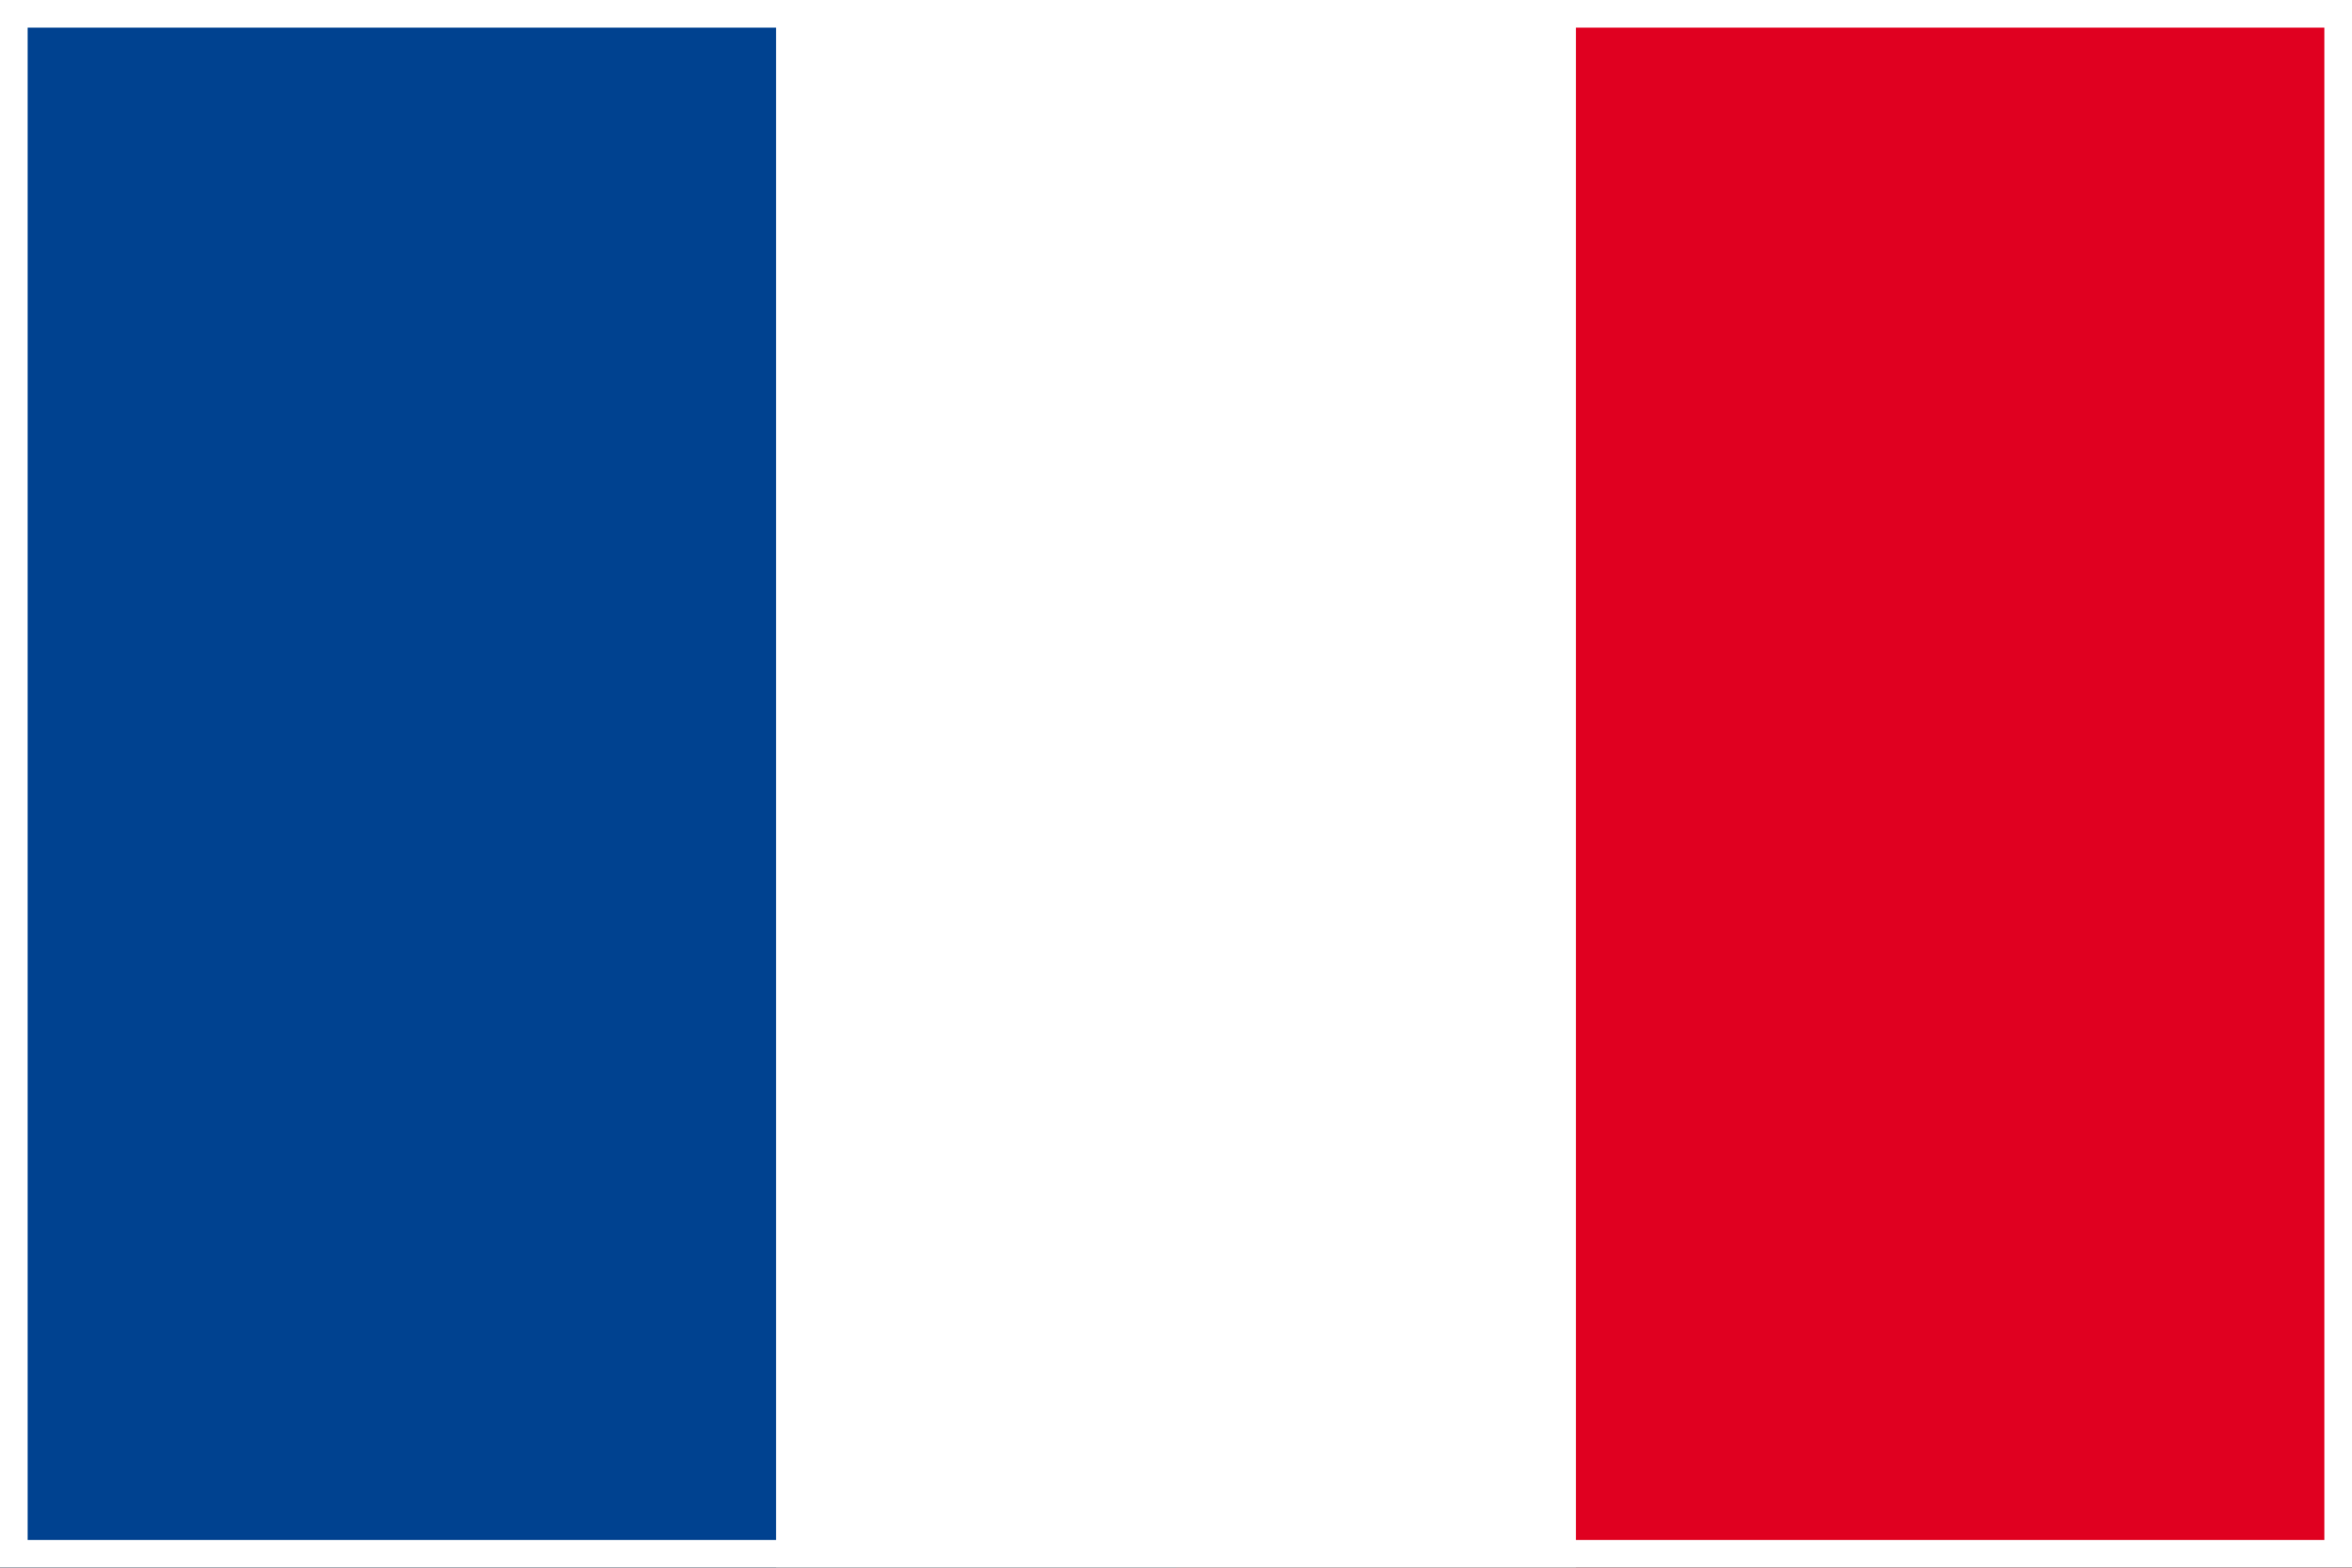
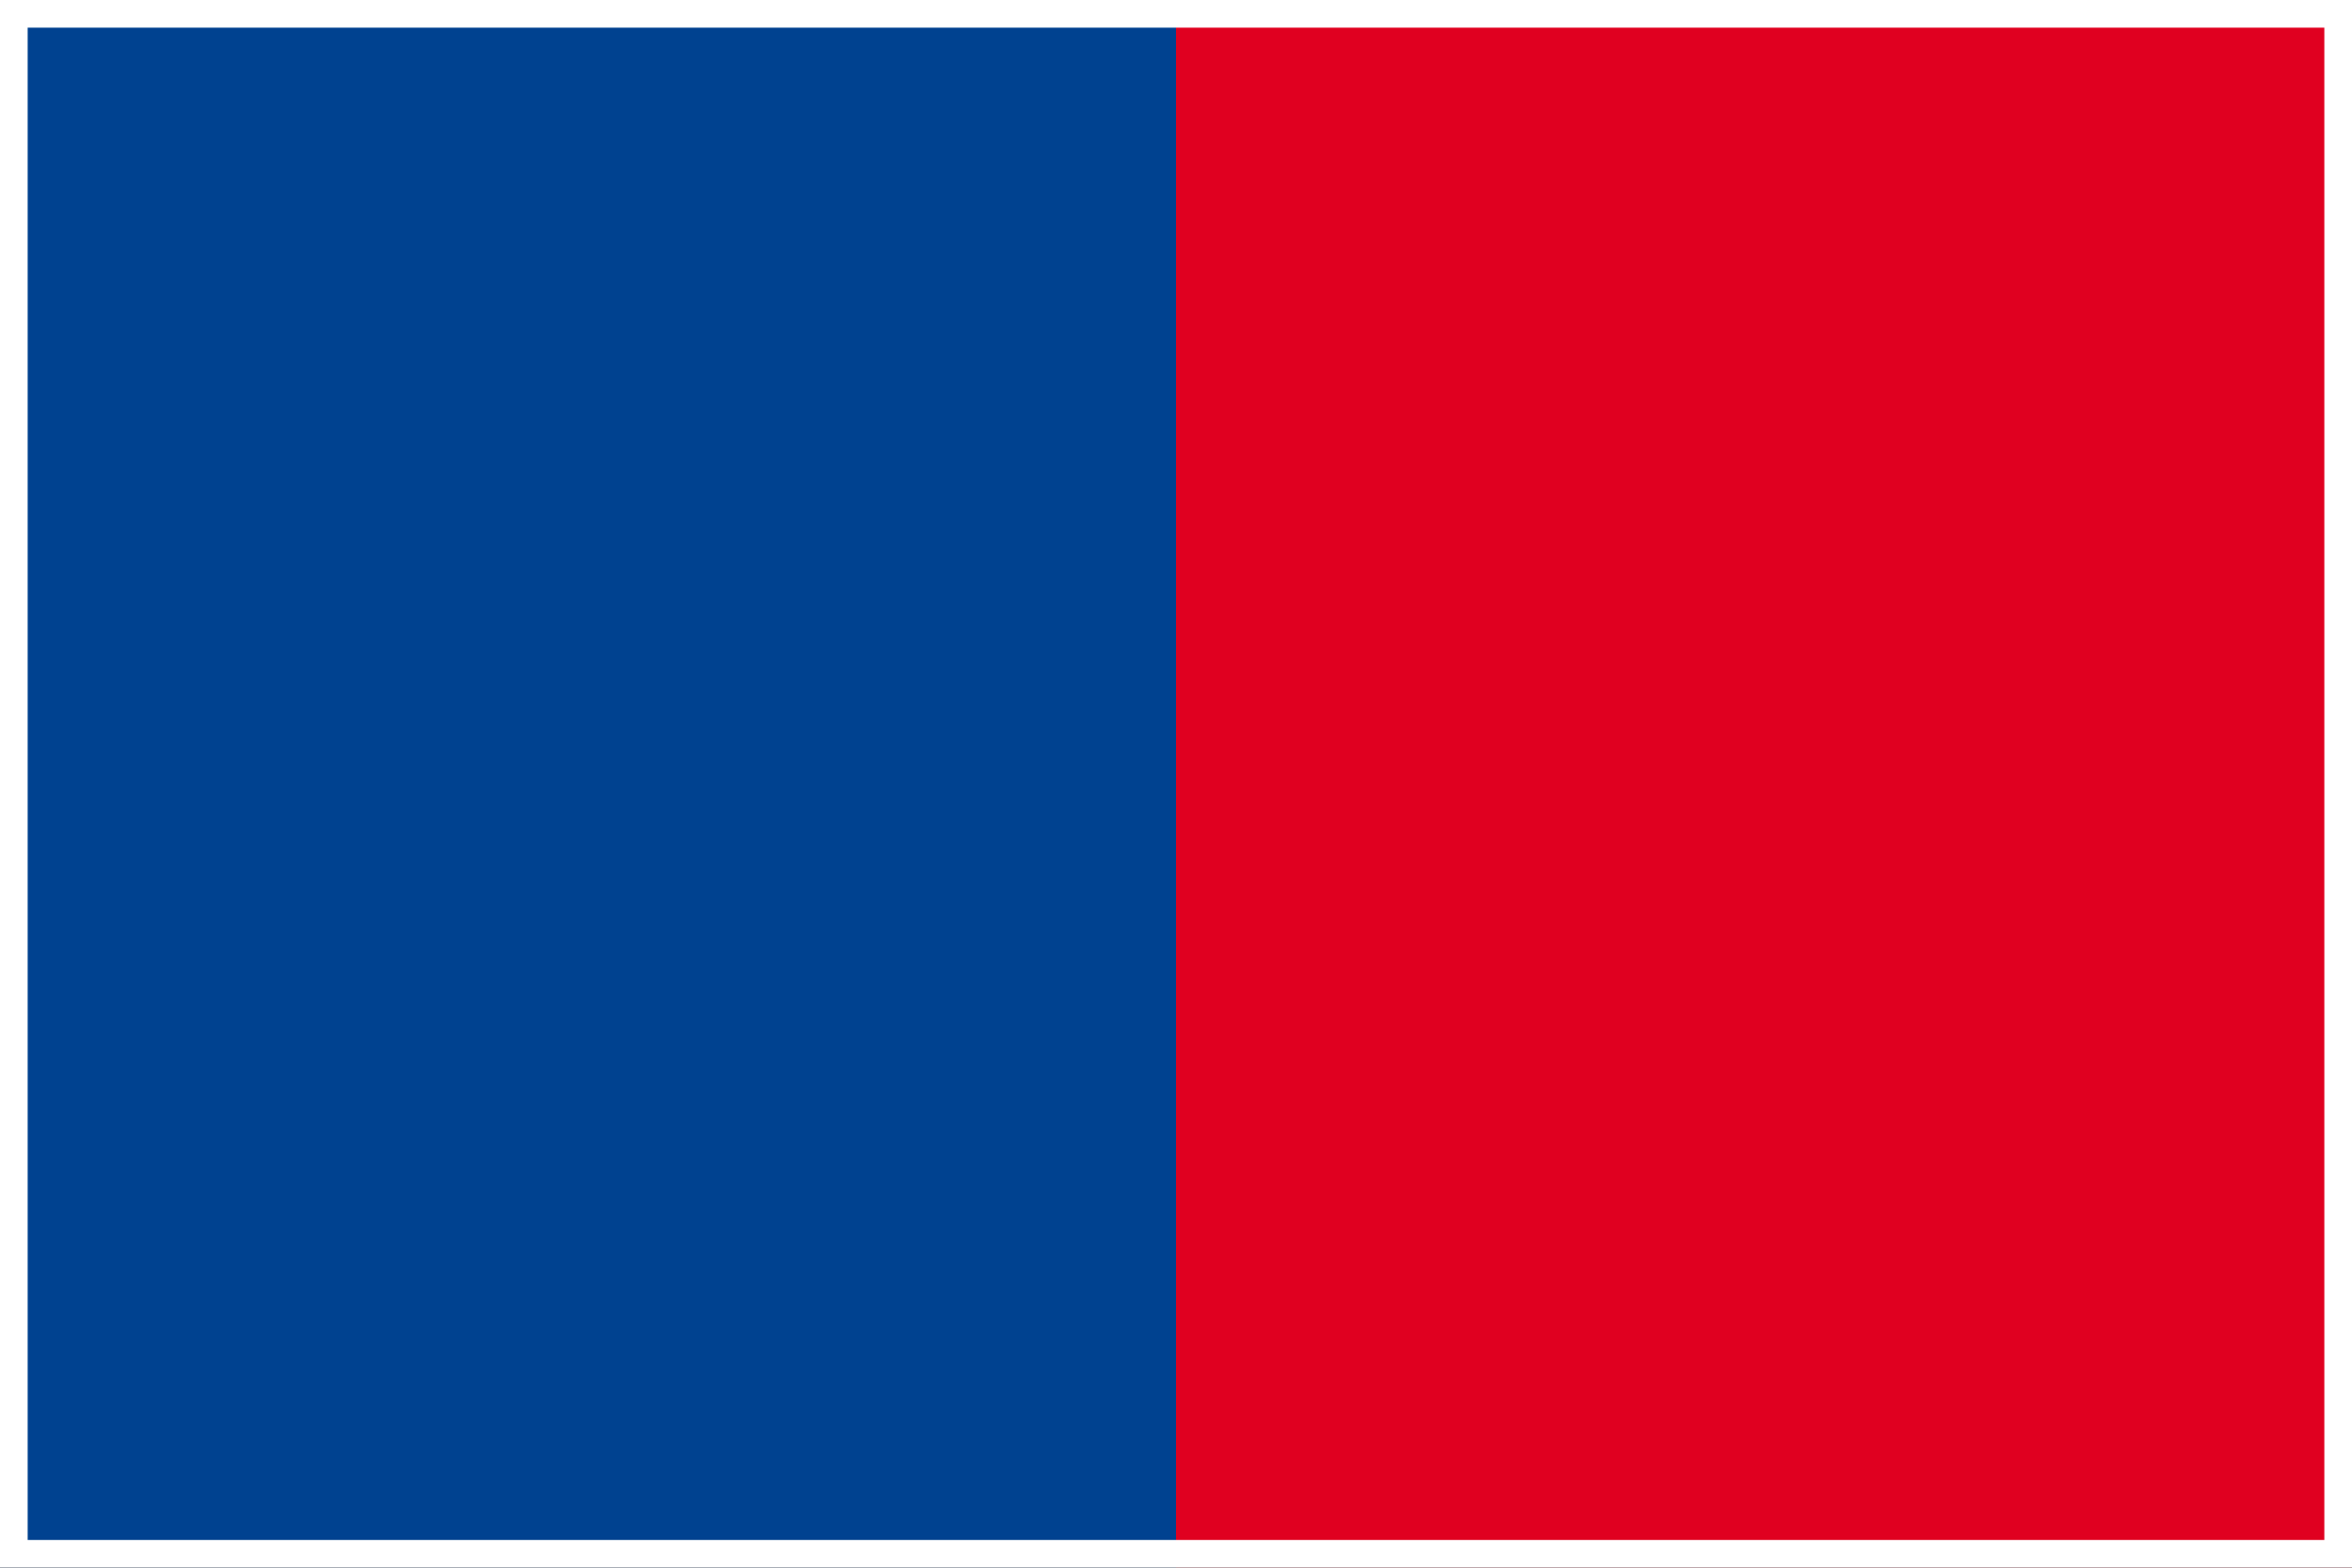
<svg xmlns="http://www.w3.org/2000/svg" id="Ebene_1" data-name="Ebene 1" version="1.1" viewBox="0 0 850.4 566.9">
  <rect x="0" y="0" width="850.4" height="566.9" fill="#333333" stroke="none" />
  <defs>
    <style>
      .cls-1 {
        fill: #004290;
      }

      .cls-1, .cls-2, .cls-3 {
        stroke-width: 0px;
      }

      .cls-2 {
        fill: #e00020;
      }

      .cls-3 {
        fill: #fff;
      }

      .cls-4 {
        stroke: #fff;
        stroke-miterlimit: 10;
        stroke-width: 20px;
      }

      .cls-4, .cls-5 {
        fill: none;
      }

      .cls-5 {
        stroke: #1a171b;
        stroke-miterlimit: 22.9;
        stroke-width: .4px;
      }
    </style>
  </defs>
  <polygon class="cls-2" points="425.2 0 850.4 0 850.4 566.9 425.2 566.9 425.2 0" />
  <polygon class="cls-1" points="0 0 425.2 0 425.2 566.9 0 566.9 0 0" />
-   <polygon class="cls-3" points="280.6 0 569.8 0 569.8 566.9 280.6 566.9 280.6 0" />
  <polygon class="cls-5" points="0 0 850.4 0 850.4 566.9 0 566.9 0 0" />
  <rect class="cls-4" y="0" width="850.4" height="566.9" />
</svg>